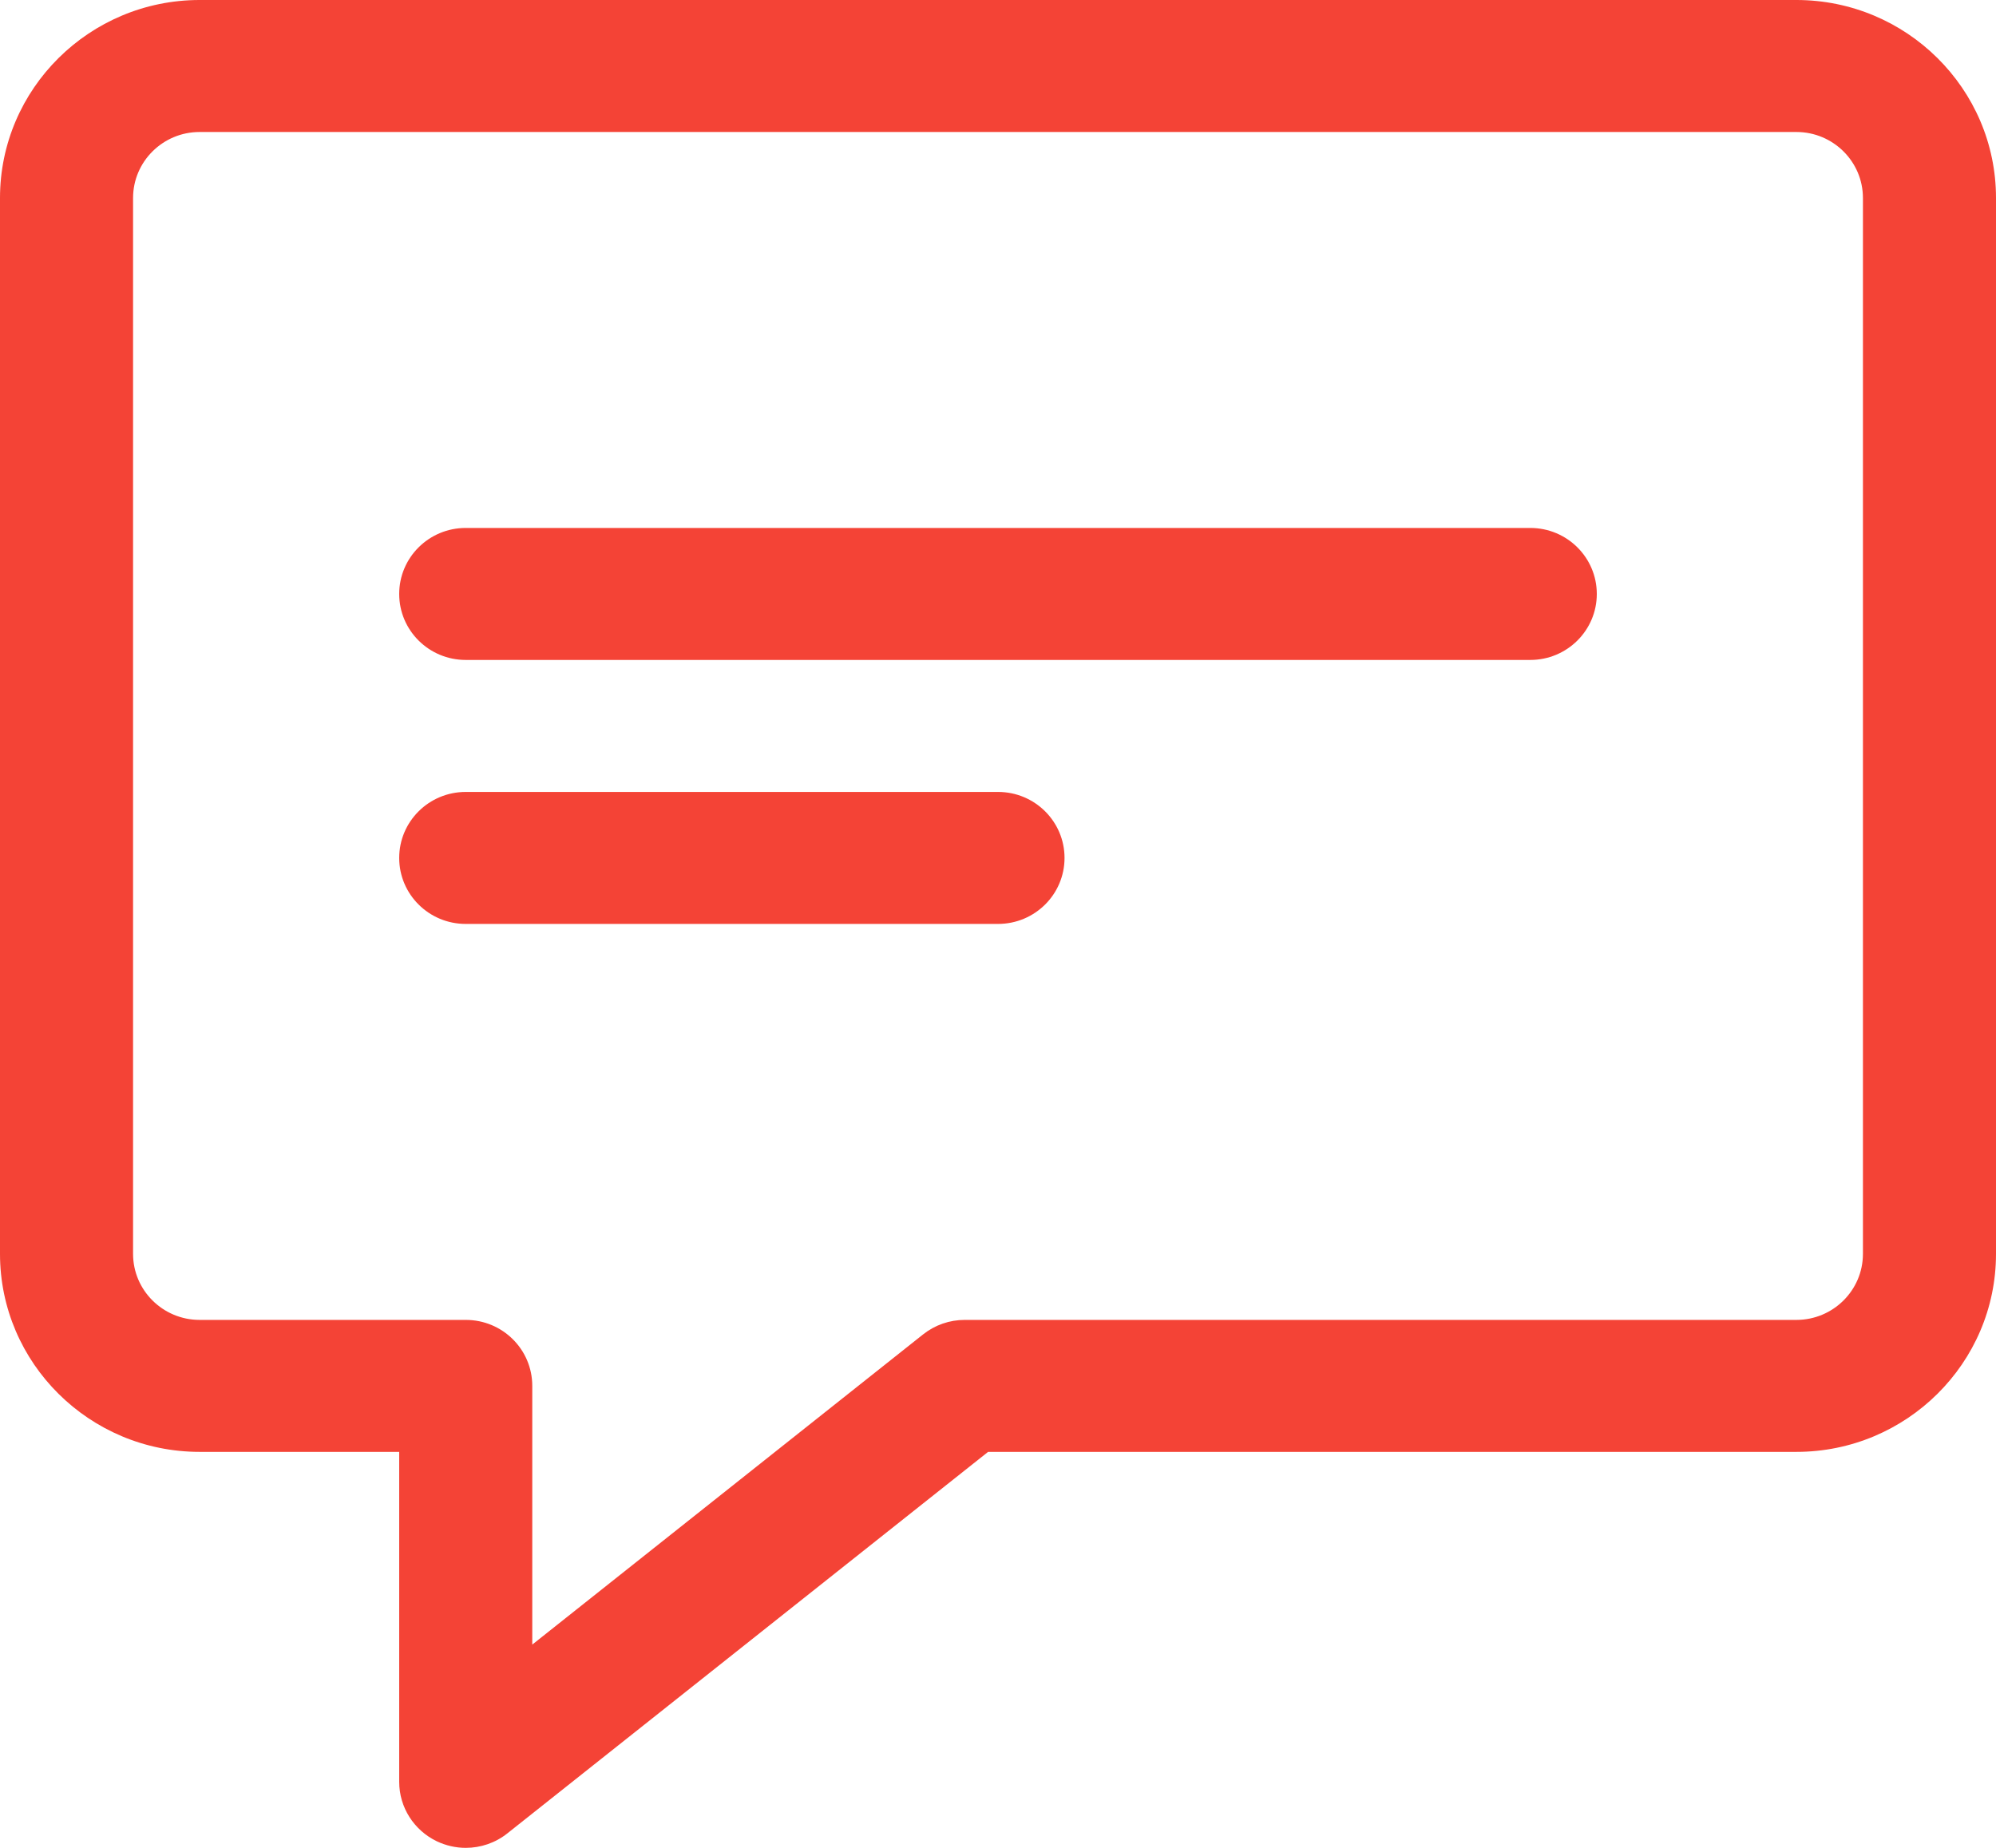
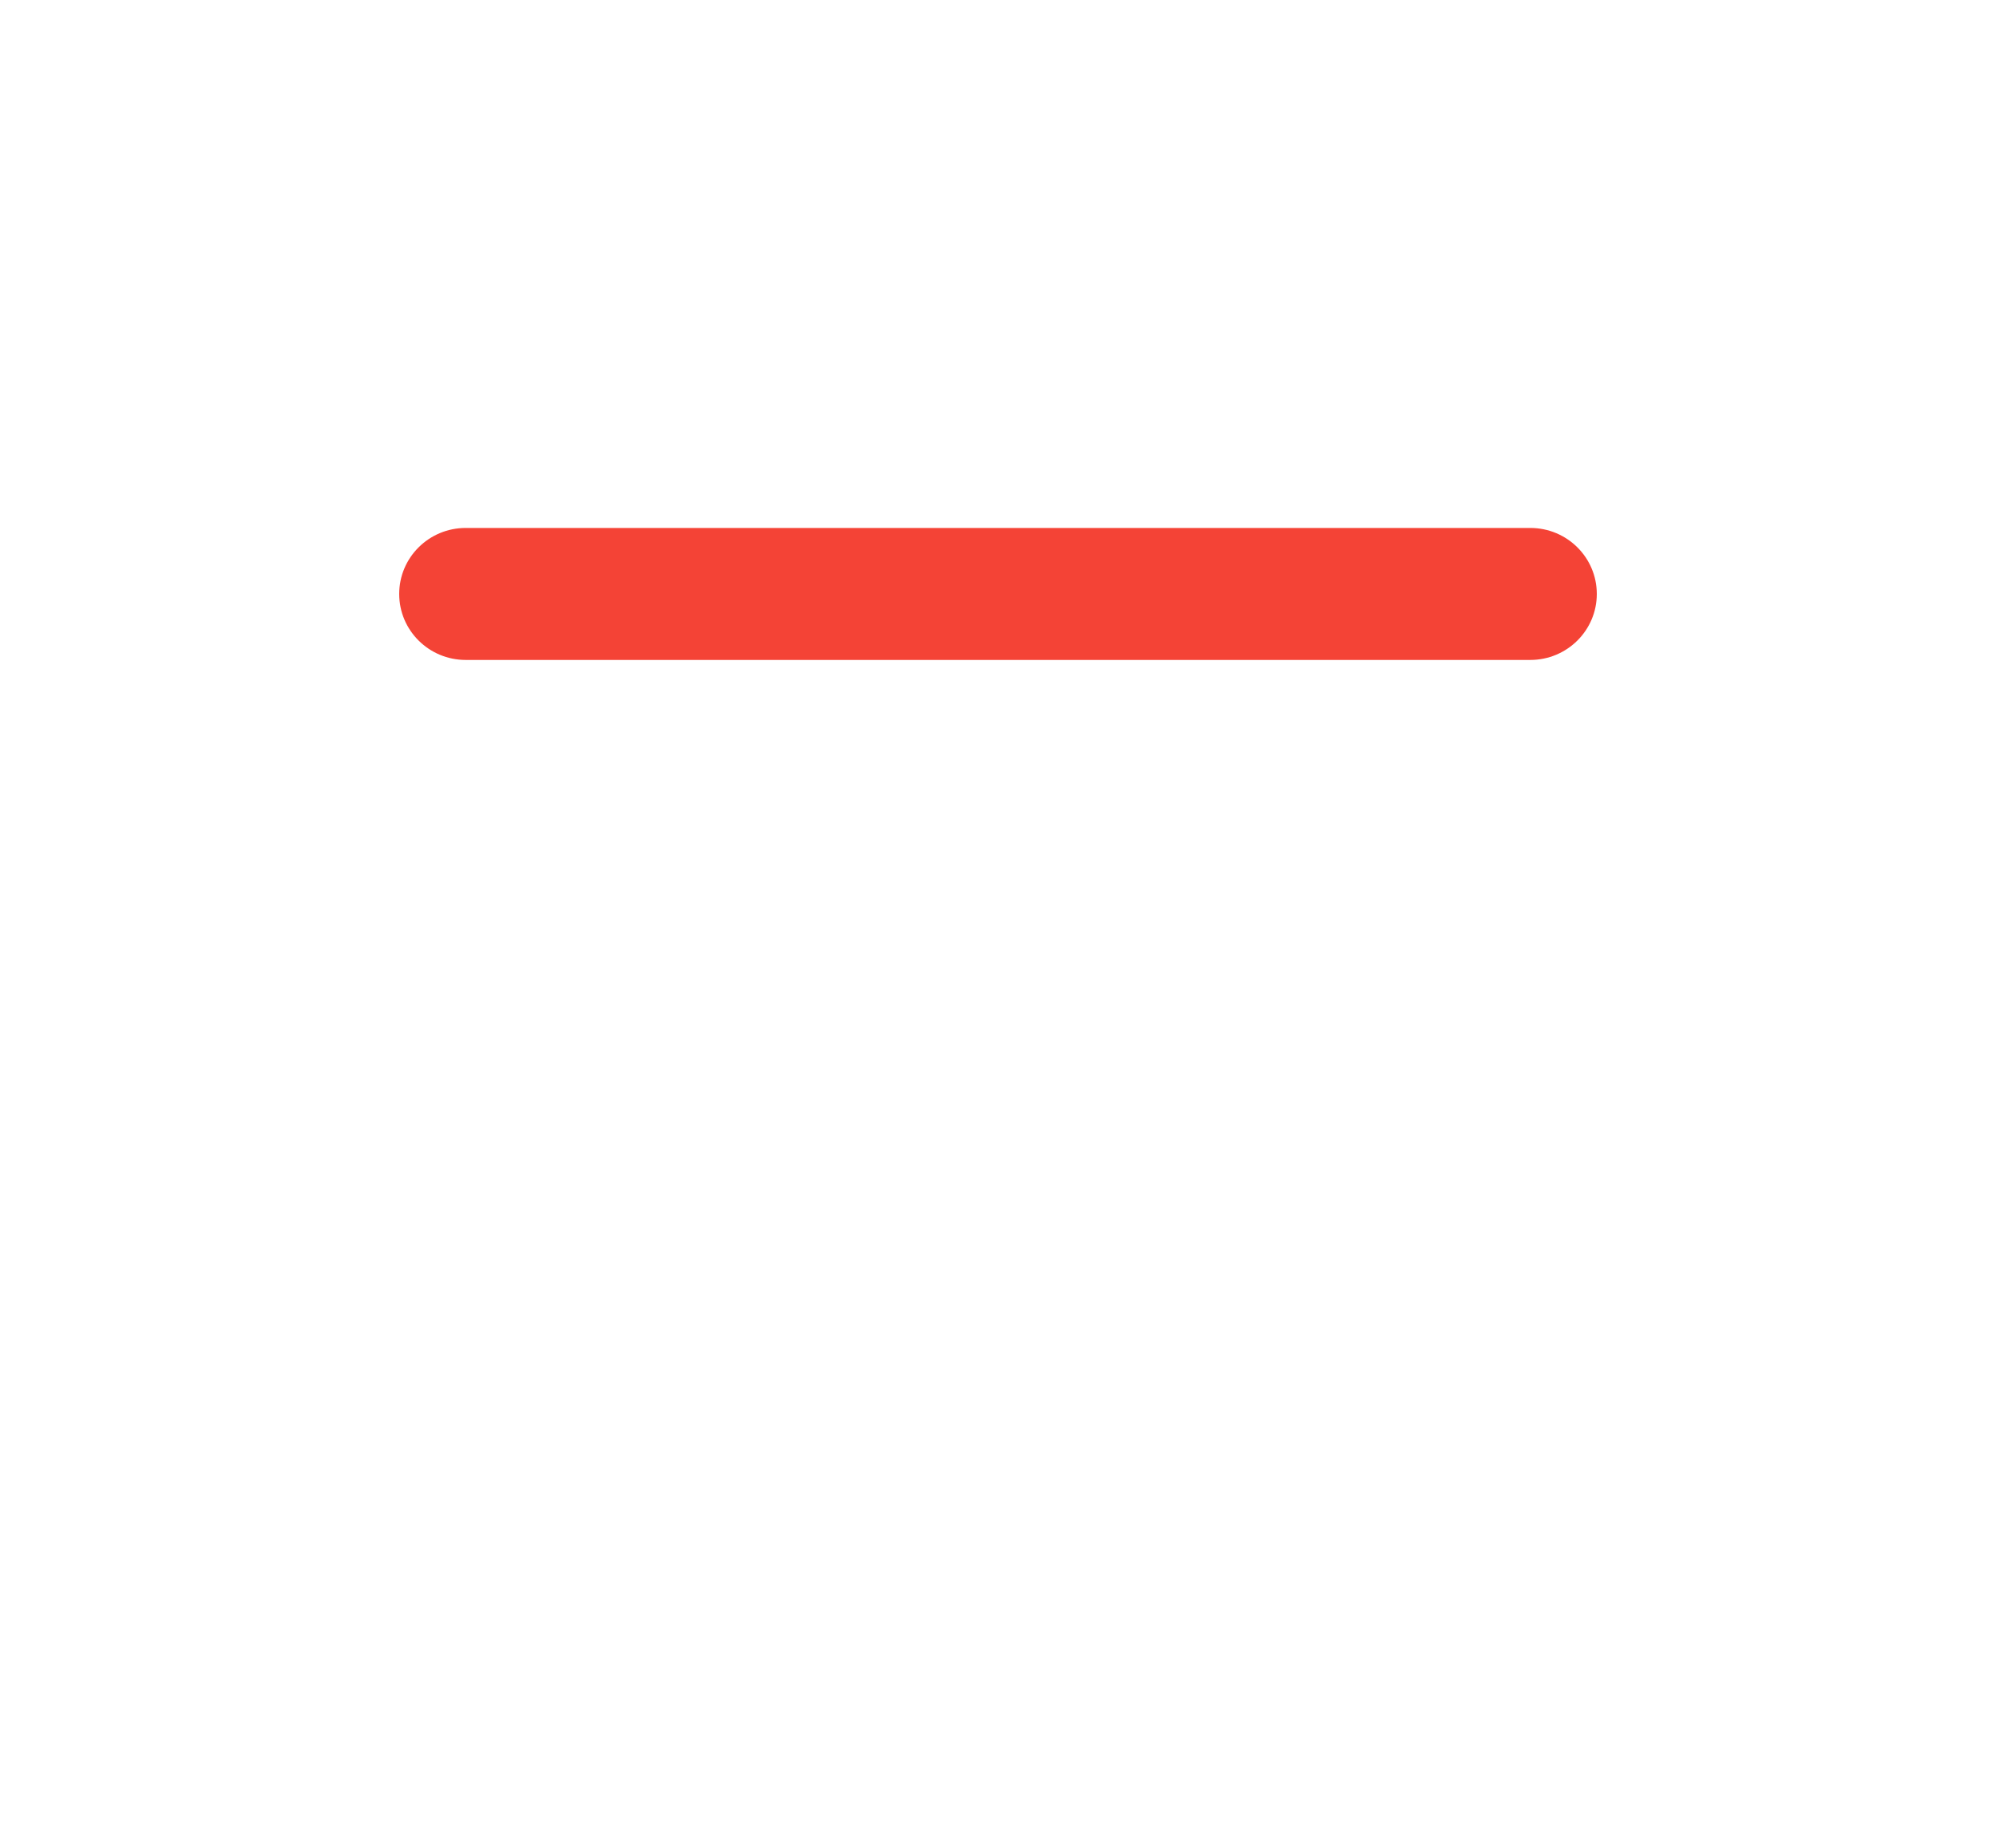
<svg xmlns="http://www.w3.org/2000/svg" width="108" height="100" viewBox="0 0 108 100" fill="none">
-   <path d="M25.2 100C24.671 100 24.138 99.882 23.638 99.646C22.396 99.05 21.6 97.804 21.6 96.429V78.571H10.8C4.846 78.571 0 73.764 0 67.857V10.714C0 4.807 4.846 0 10.8 0H97.2C103.154 0 108 4.807 108 10.714V67.857C108 73.764 103.154 78.571 97.2 78.571H53.464L27.45 99.218C26.798 99.736 26.003 100 25.2 100ZM10.8 7.143C8.813 7.143 7.2 8.746 7.2 10.714V67.857C7.2 69.825 8.813 71.429 10.8 71.429H25.2C27.191 71.429 28.8 73.025 28.8 75V89L49.95 72.211C50.591 71.704 51.379 71.429 52.2 71.429H97.2C99.187 71.429 100.8 69.825 100.8 67.857V10.714C100.8 8.746 99.187 7.143 97.2 7.143H10.8Z" fill="#F44336" />
  <path d="M82.8 35.714H25.2C23.209 35.714 21.6 34.114 21.6 32.143C21.6 30.171 23.209 28.571 25.2 28.571H82.8C84.791 28.571 86.4 30.171 86.4 32.143C86.4 34.114 84.791 35.714 82.8 35.714Z" fill="#F44336" />
-   <path d="M54 50H25.2C23.209 50 21.6 48.4 21.6 46.429C21.6 44.457 23.209 42.857 25.2 42.857H54C55.991 42.857 57.6 44.457 57.6 46.429C57.6 48.4 55.991 50 54 50Z" fill="#F44336" />
</svg>